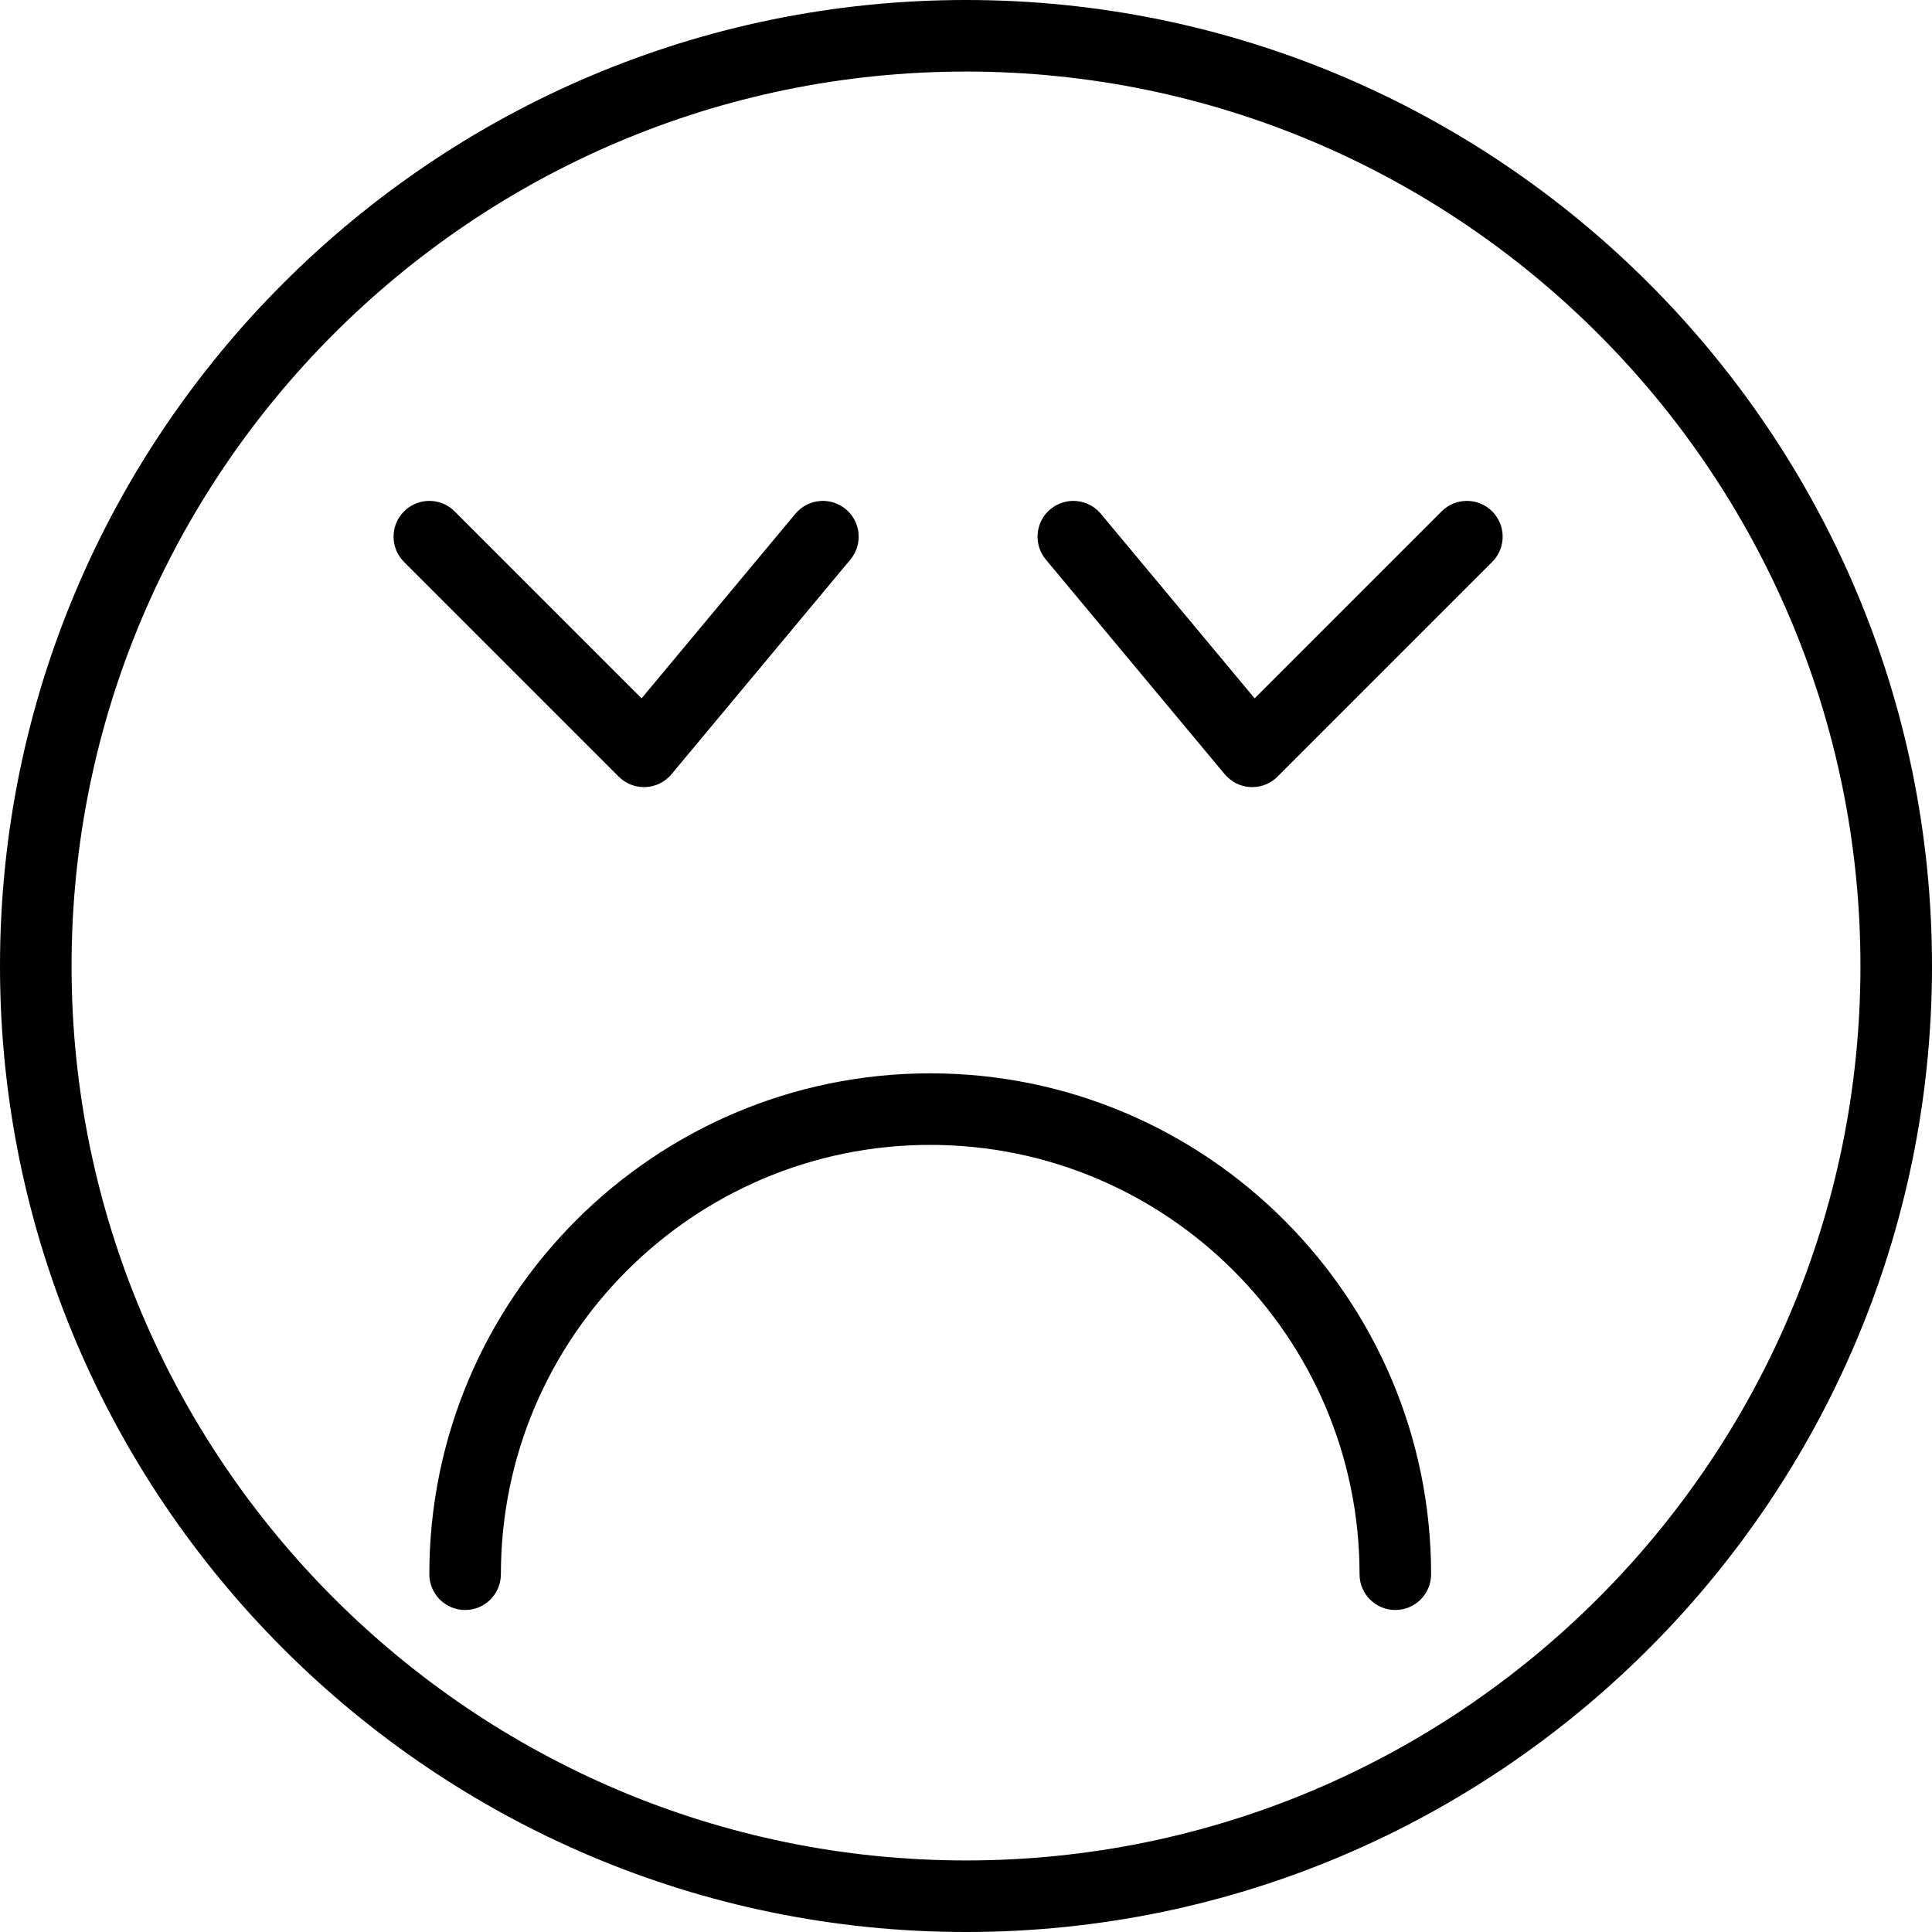
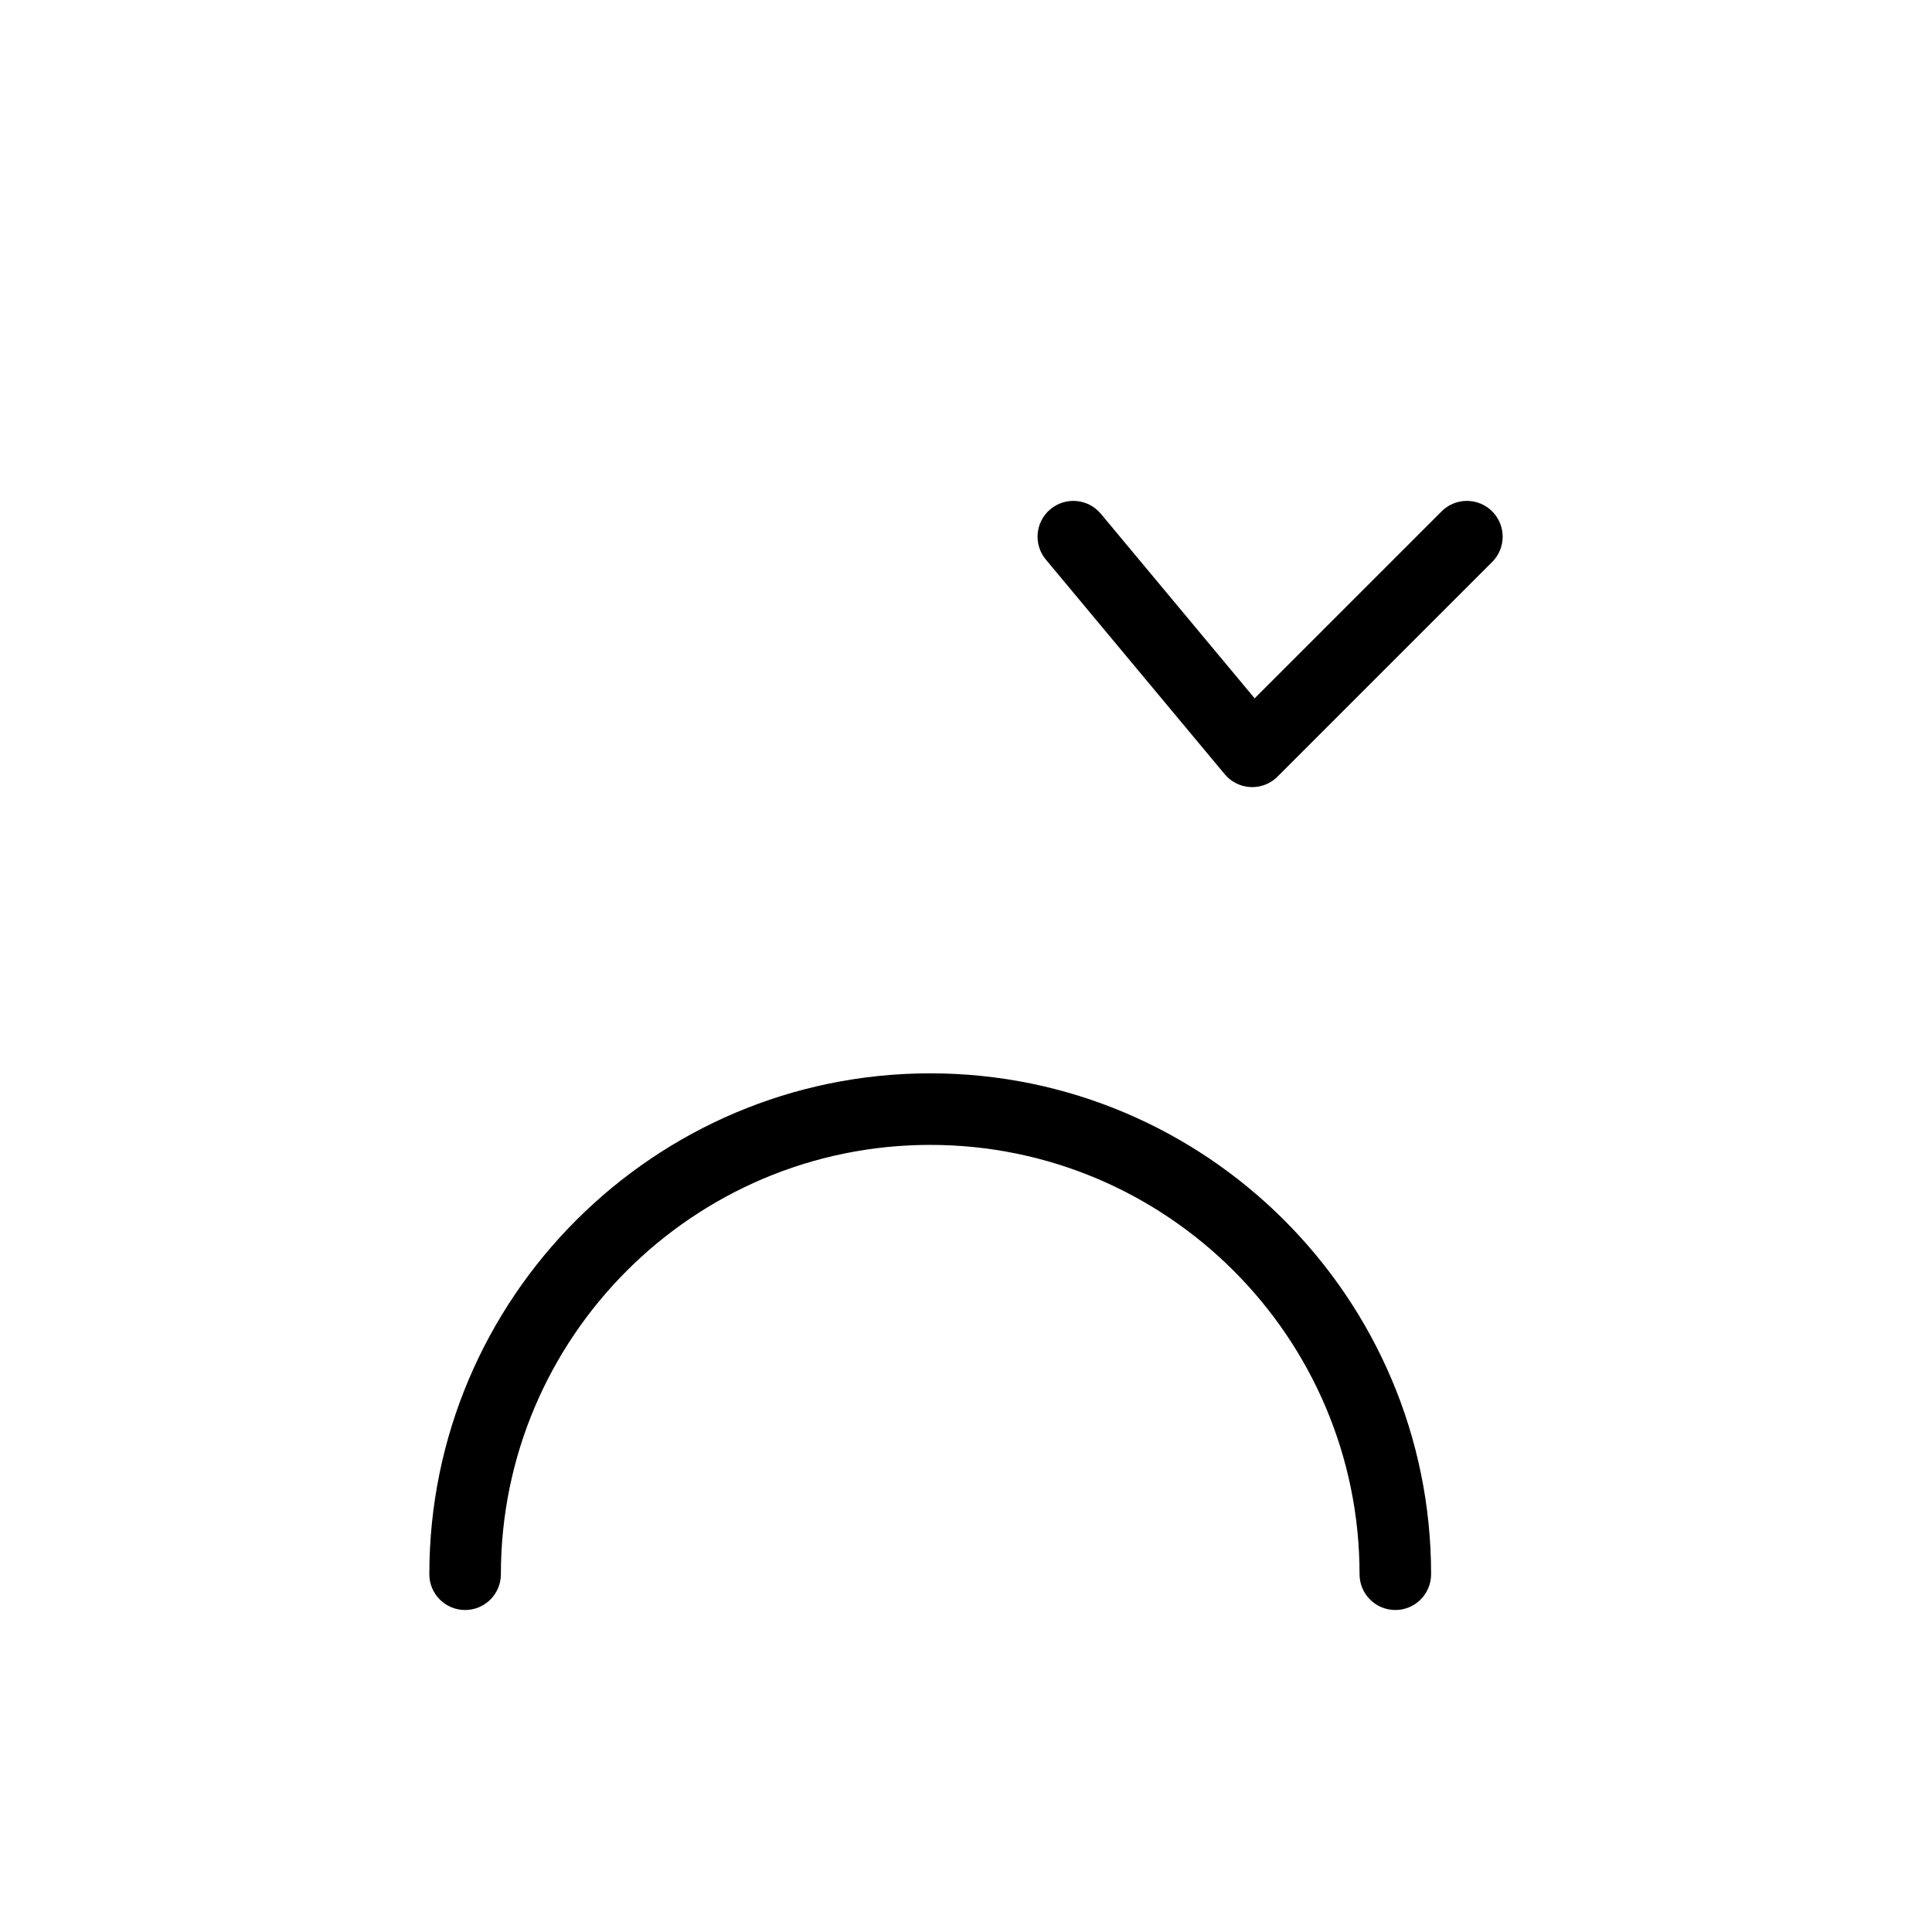
<svg xmlns="http://www.w3.org/2000/svg" fill="#000000" height="800px" width="800px" version="1.1" id="Layer_1" viewBox="0 0 512 512" xml:space="preserve">
  <g>
    <g>
-       <path d="M256,0C114.843,0,0,114.843,0,256c0,141.157,114.843,256,256,256s256-114.843,256-256C512,114.843,397.157,0,256,0z     M256,493.037C125.296,493.037,18.963,386.704,18.963,256C18.963,125.296,125.296,18.963,256,18.963S493.037,125.296,493.037,256    C493.037,386.704,386.704,493.037,256,493.037z" />
-     </g>
+       </g>
  </g>
  <g>
    <g>
      <path d="M246.518,284.444c-73.194,0-132.741,59.546-132.741,132.741c0,5.236,4.241,9.482,9.482,9.482s9.481-4.245,9.481-9.482    c0-62.736,51.037-113.778,113.778-113.778c62.741,0,113.778,51.042,113.778,113.778c0,5.236,4.241,9.482,9.481,9.482    s9.482-4.245,9.482-9.482C379.259,343.991,319.713,284.444,246.518,284.444z" />
    </g>
  </g>
  <g>
    <g>
      <path d="M395.444,135.519c-3.704-3.704-9.704-3.704-13.407,0l-49.546,49.546l-40.759-48.912    c-3.361-4.018-9.315-4.569-13.361-1.213c-4.018,3.352-4.565,9.329-1.213,13.352l47.407,56.889    c1.713,2.046,4.194,3.282,6.861,3.403c0.139,0.005,0.287,0.009,0.426,0.009c2.509,0,4.926-0.995,6.704-2.778l56.889-56.889    C399.148,145.222,399.148,139.222,395.444,135.519z" />
    </g>
  </g>
  <g>
    <g>
-       <path d="M224.148,134.94c-4.046-3.356-10-2.806-13.361,1.213l-40.759,48.912l-49.546-49.546c-3.704-3.704-9.704-3.704-13.407,0    c-3.704,3.704-3.704,9.704,0,13.408l56.889,56.889c1.778,1.782,4.194,2.778,6.704,2.778c0.139,0,0.287-0.005,0.426-0.009    c2.667-0.12,5.148-1.356,6.861-3.403l47.407-56.889C228.713,144.269,228.167,138.292,224.148,134.94z" />
-     </g>
+       </g>
  </g>
</svg>